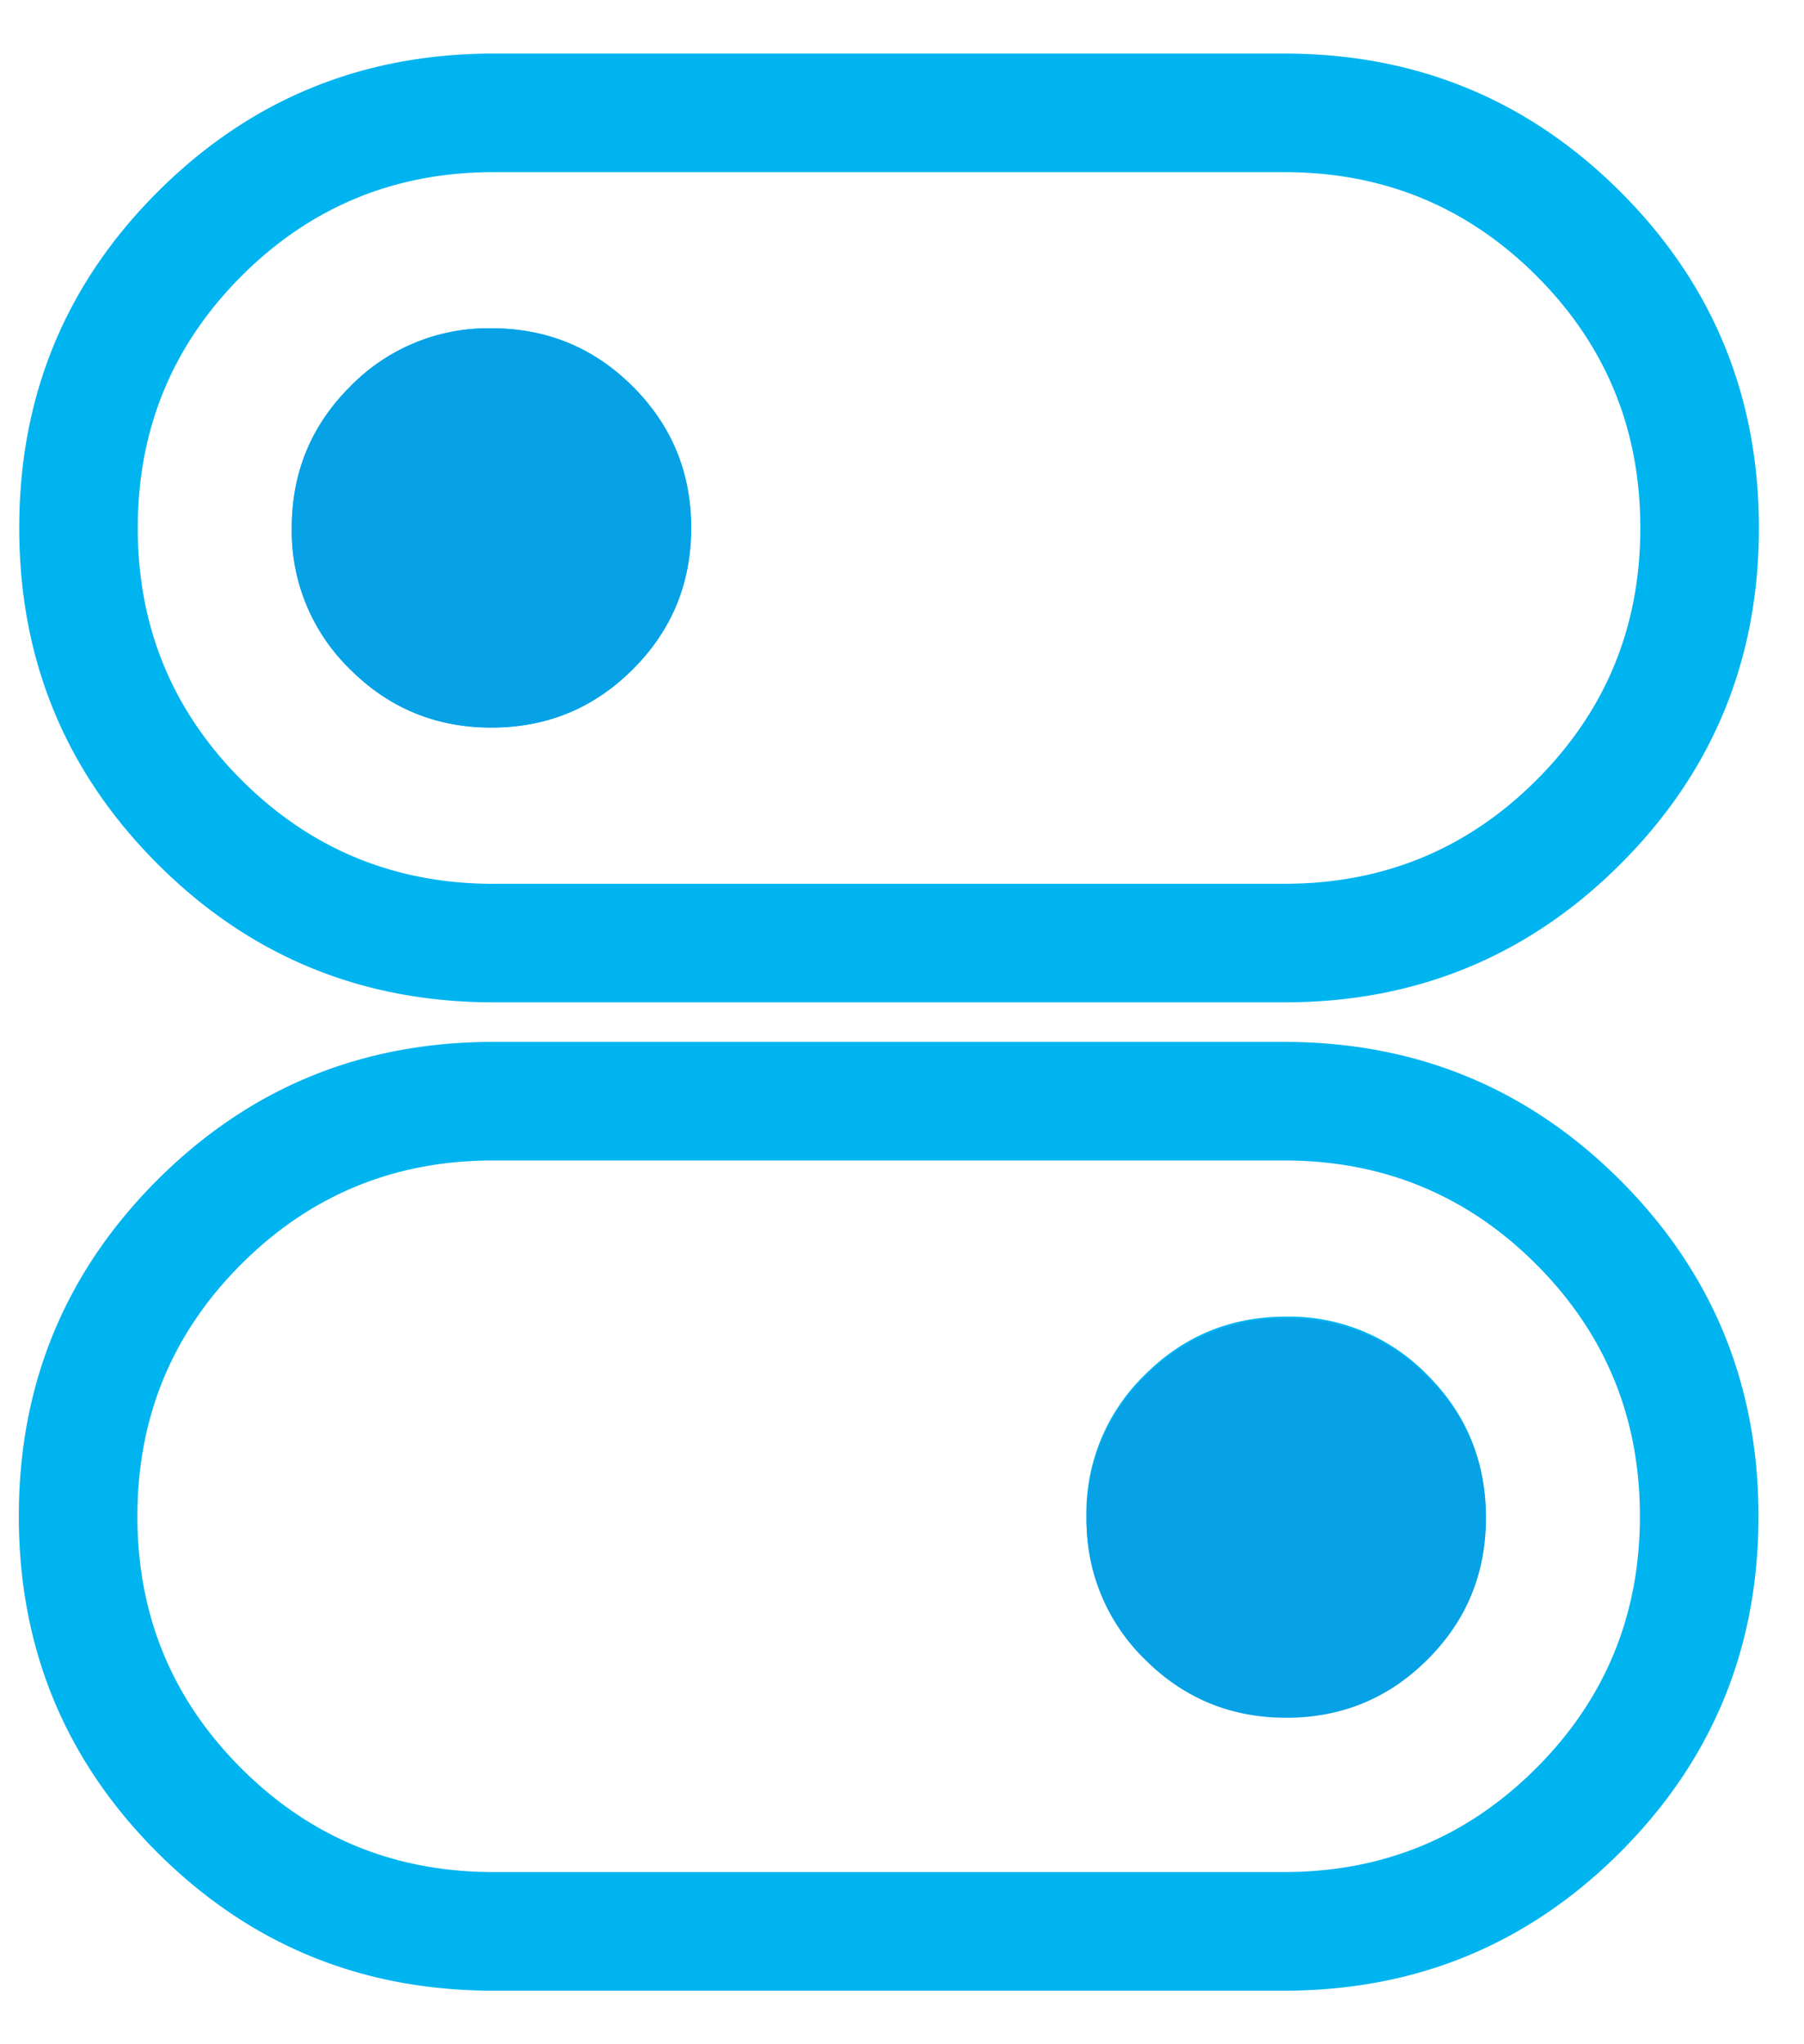
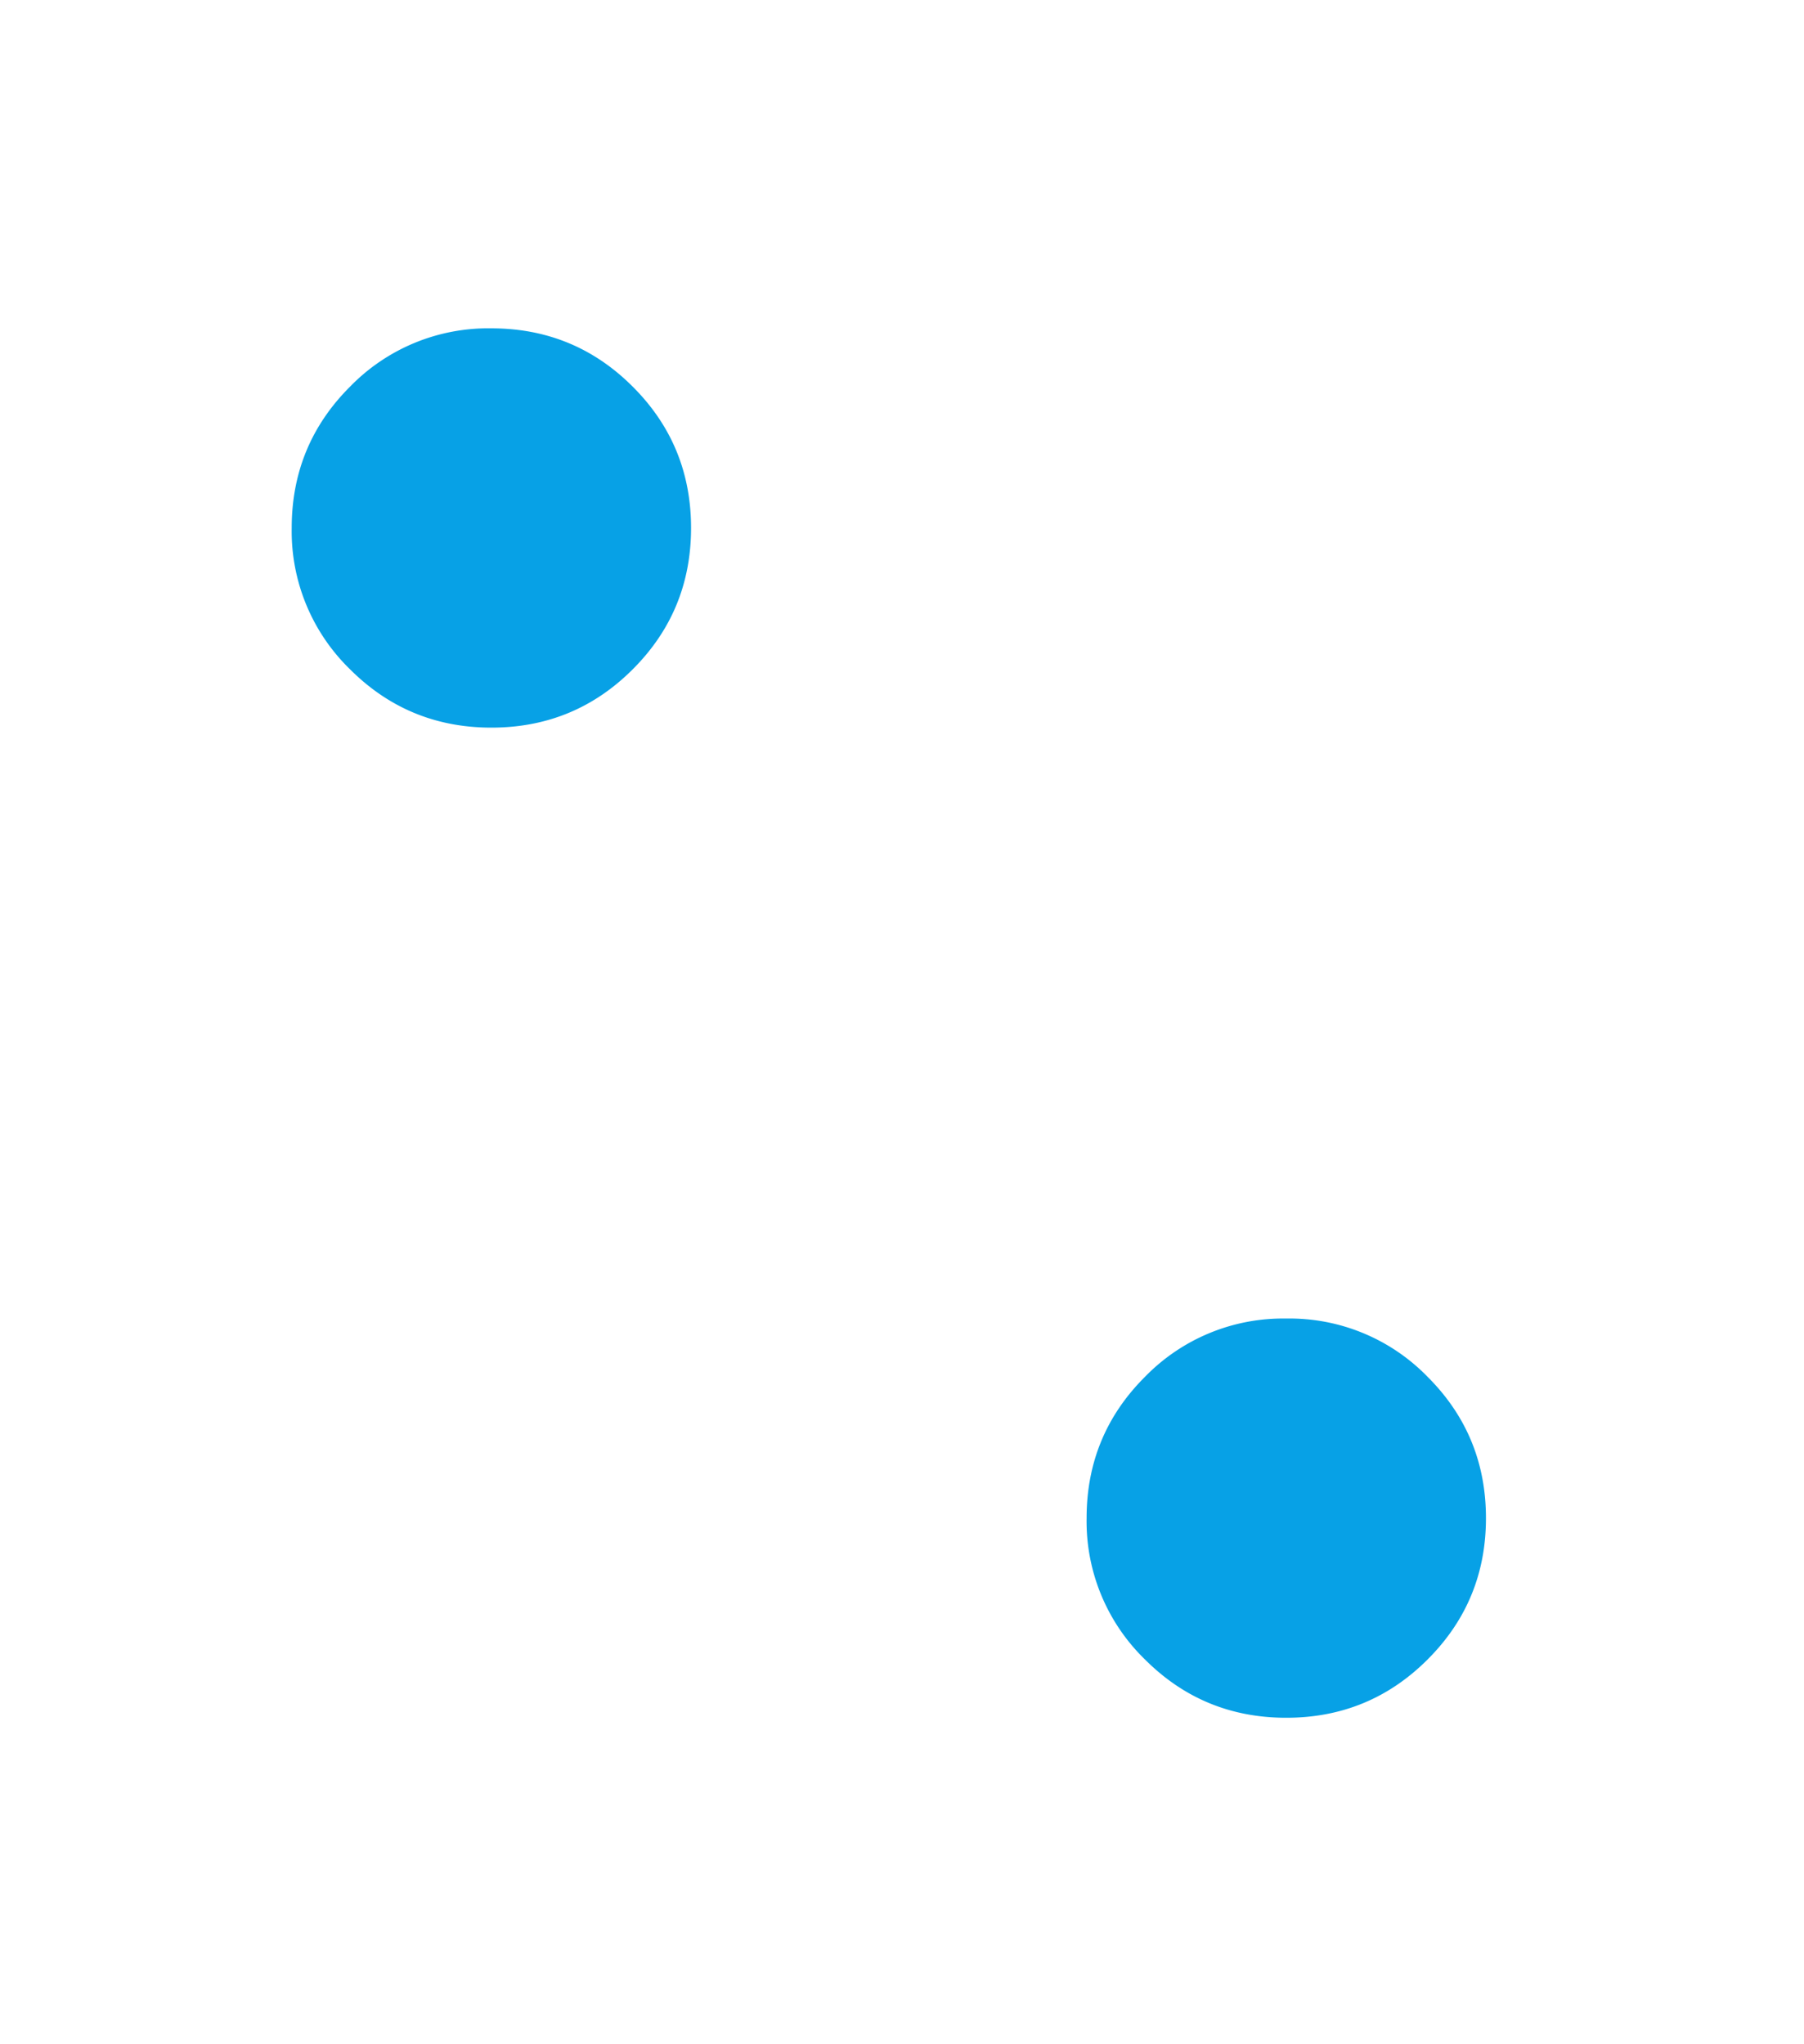
<svg xmlns="http://www.w3.org/2000/svg" width="30" height="34" fill="none">
-   <path d="M21.36 16.671c2.191 0 4.054-.767 5.589-2.301 1.534-1.534 2.301-3.397 2.301-5.589 0-2.192-.767-4.055-2.301-5.589C25.414 1.658 23.55.891 21.359.891H8.21c-2.192 0-4.055.767-5.589 2.301C1.086 4.726.32 6.589.32 8.781c0 2.192.767 4.055 2.301 5.589 1.534 1.534 3.397 2.301 5.59 2.301h13.15zM8.21 14.7c-1.645 0-3.042-.576-4.193-1.726-1.15-1.151-1.726-2.548-1.726-4.192 0-1.644.576-3.041 1.726-4.192C5.168 3.44 6.565 2.863 8.21 2.863h13.15c1.644 0 3.042.576 4.192 1.726 1.151 1.15 1.726 2.548 1.726 4.192 0 1.644-.575 3.041-1.726 4.192-1.15 1.15-2.547 1.726-4.191 1.726H8.21zm-.035-2.6c-.92 0-1.704-.323-2.35-.97a3.201 3.201 0 01-.97-2.35c0-.92.323-1.704.97-2.35a3.201 3.201 0 012.35-.97c.92 0 1.704.323 2.35.97.647.646.97 1.43.97 2.35 0 .92-.323 1.704-.97 2.35-.646.647-1.43.97-2.35.97zm.028 21.009c-2.192 0-4.055-.767-5.59-2.302-1.533-1.534-2.3-3.397-2.3-5.588 0-2.192.767-4.055 2.3-5.59 1.535-1.534 3.398-2.3 5.59-2.3h13.15c2.192 0 4.055.766 5.59 2.3 1.534 1.535 2.3 3.398 2.3 5.59 0 2.191-.766 4.054-2.3 5.588-1.535 1.535-3.398 2.302-5.59 2.302H8.203zm13.15-1.973c1.644 0 3.041-.575 4.192-1.726 1.15-1.15 1.726-2.548 1.726-4.192 0-1.643-.575-3.04-1.726-4.191-1.15-1.151-2.548-1.726-4.192-1.726H8.203c-1.644 0-3.041.575-4.192 1.726-1.15 1.15-1.726 2.548-1.726 4.191 0 1.644.575 3.041 1.726 4.192 1.15 1.15 2.548 1.726 4.192 1.726h13.15zm.033-2.597c.92 0 1.704-.323 2.351-.97.647-.646.97-1.43.97-2.35 0-.921-.323-1.705-.97-2.351a3.201 3.201 0 00-2.35-.97c-.921 0-1.705.323-2.351.97a3.201 3.201 0 00-.97 2.35c0 .921.323 1.705.97 2.351.646.647 1.43.97 2.35.97z" fill="#00B4F0" />
  <path d="M21.39 28.57c-.92 0-1.704-.323-2.35-.97a3.201 3.201 0 01-.97-2.35c0-.92.323-1.704.97-2.35a3.201 3.201 0 012.35-.97 3.2 3.2 0 012.351.97c.647.646.97 1.43.97 2.35 0 .92-.323 1.704-.97 2.35-.646.647-1.43.97-2.35.97zM8.172 12.102c-.92 0-1.704-.323-2.351-.97a3.201 3.201 0 01-.97-2.35c0-.921.323-1.705.97-2.351a3.201 3.201 0 012.35-.97c.921 0 1.705.323 2.351.97.647.646.97 1.43.97 2.35 0 .921-.323 1.705-.97 2.351-.646.647-1.43.97-2.35.97z" fill="#07A1E6" />
</svg>